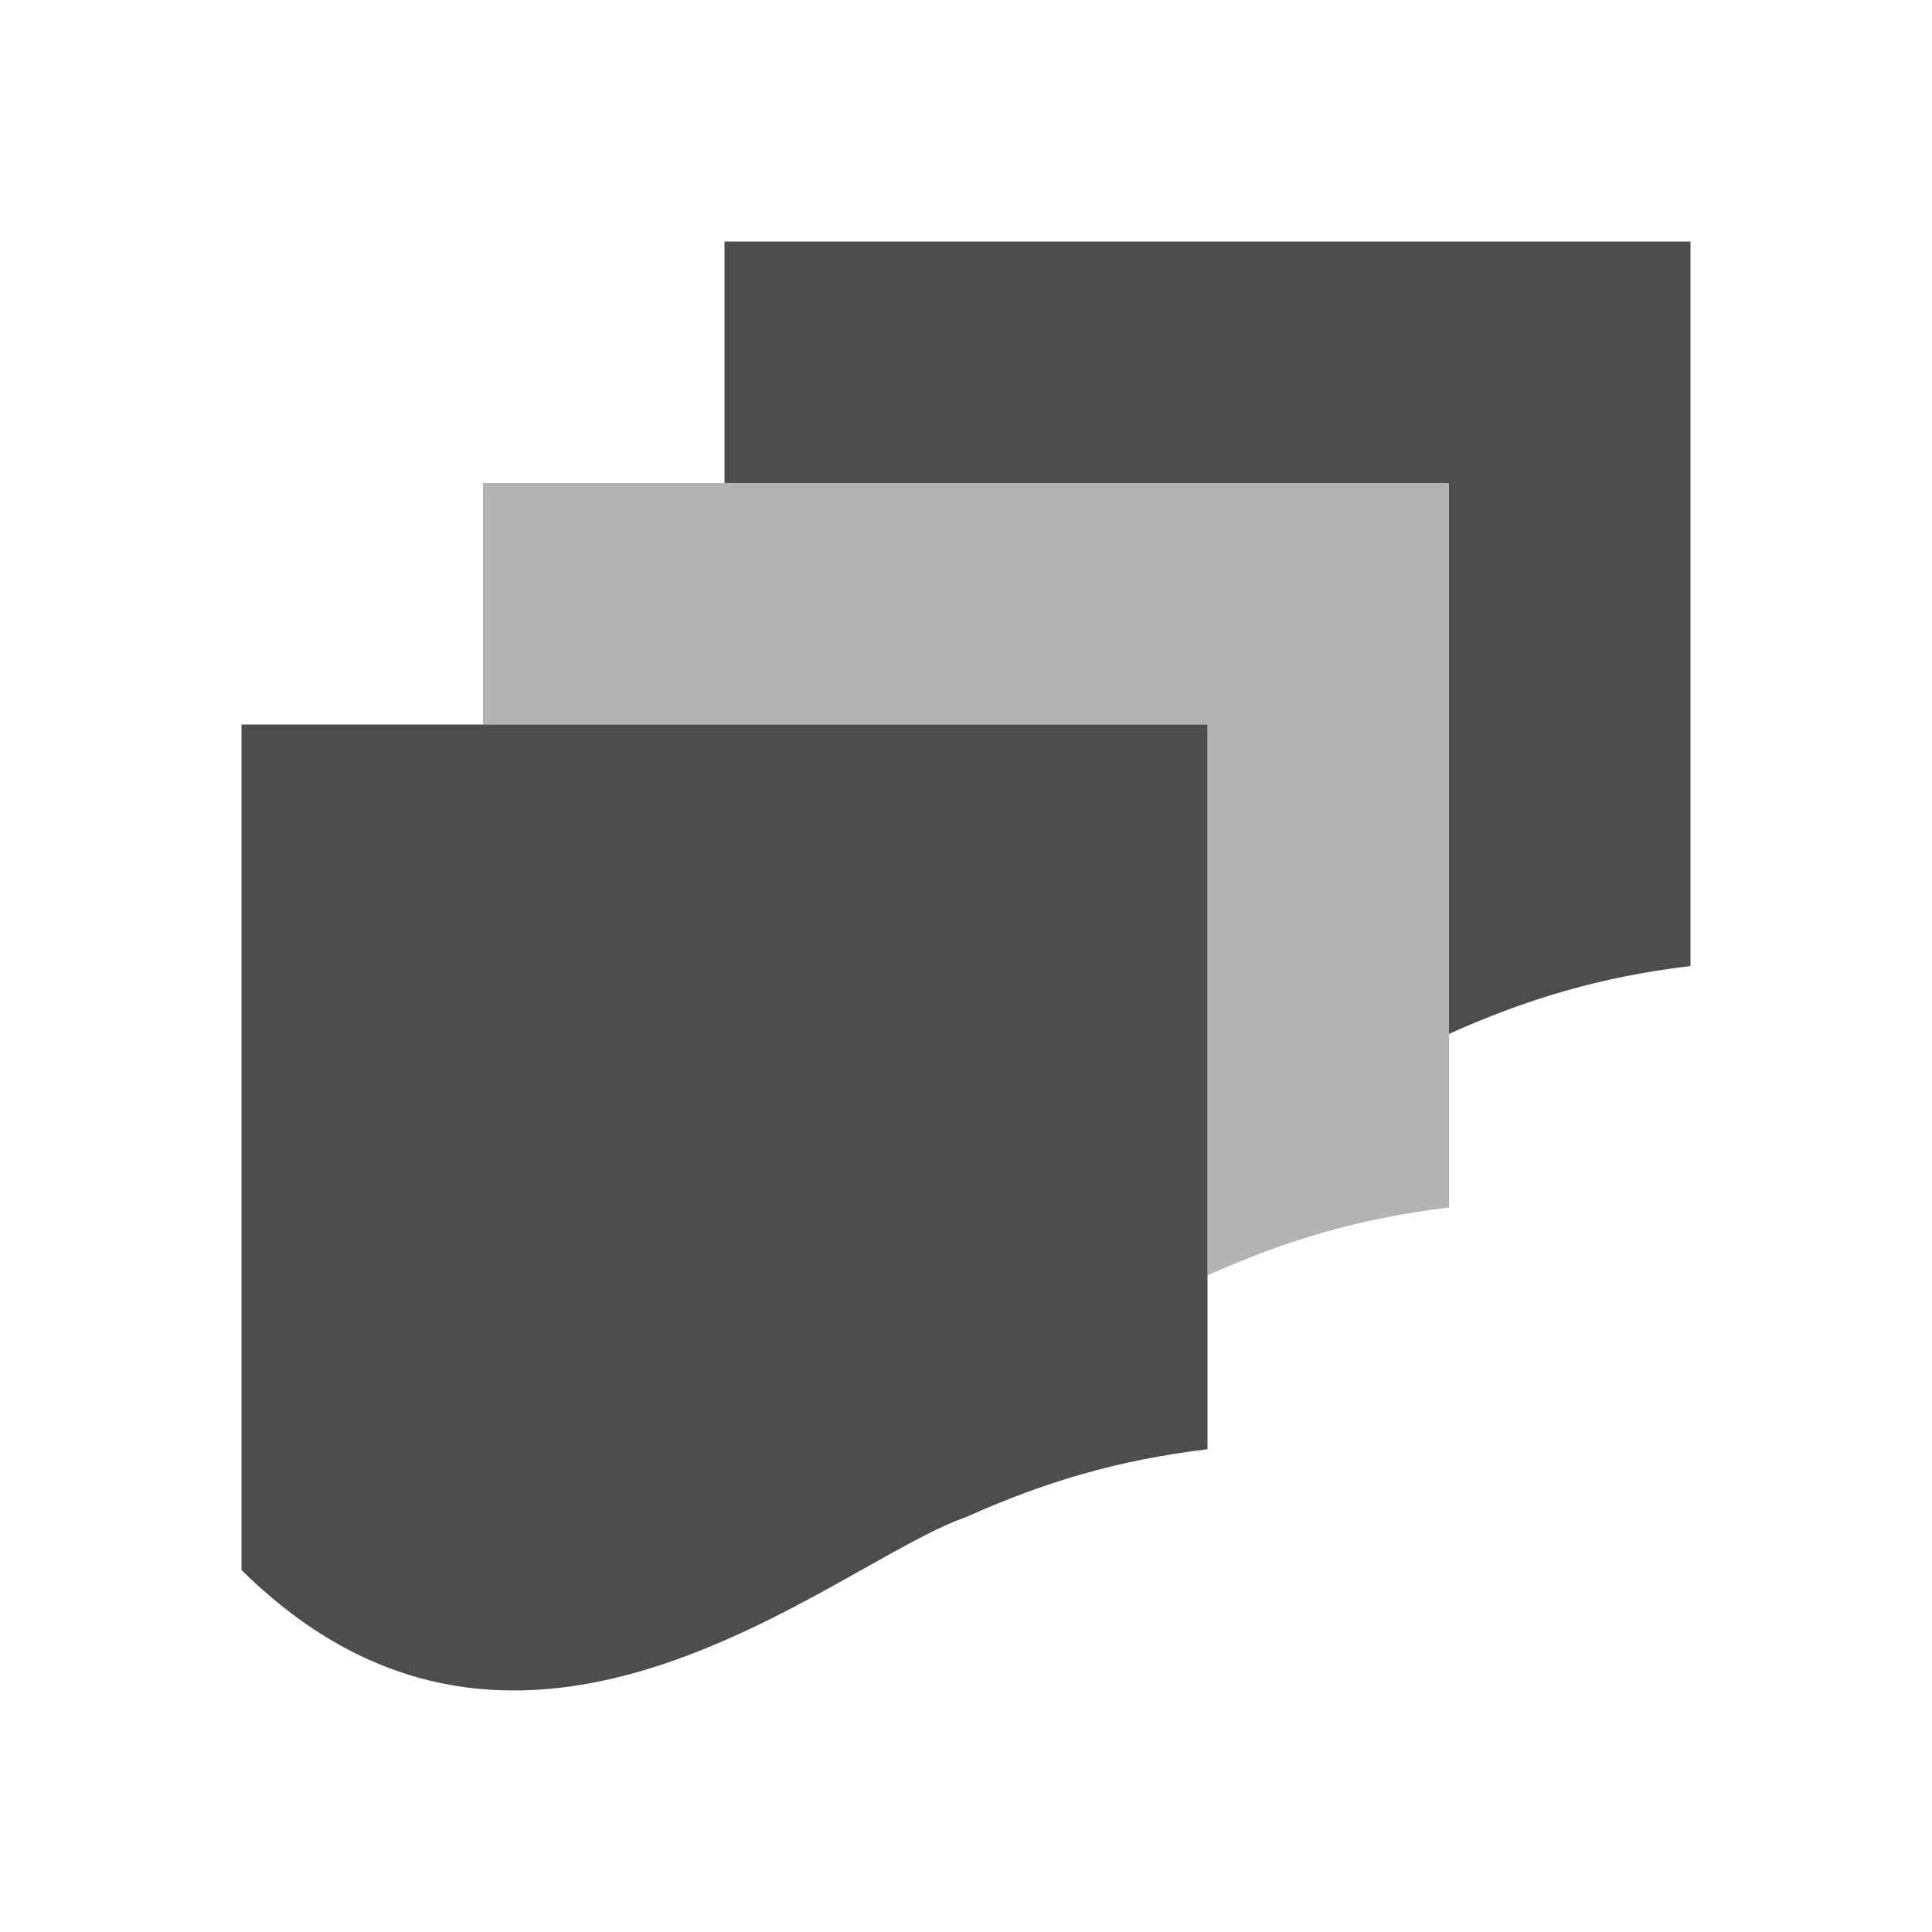
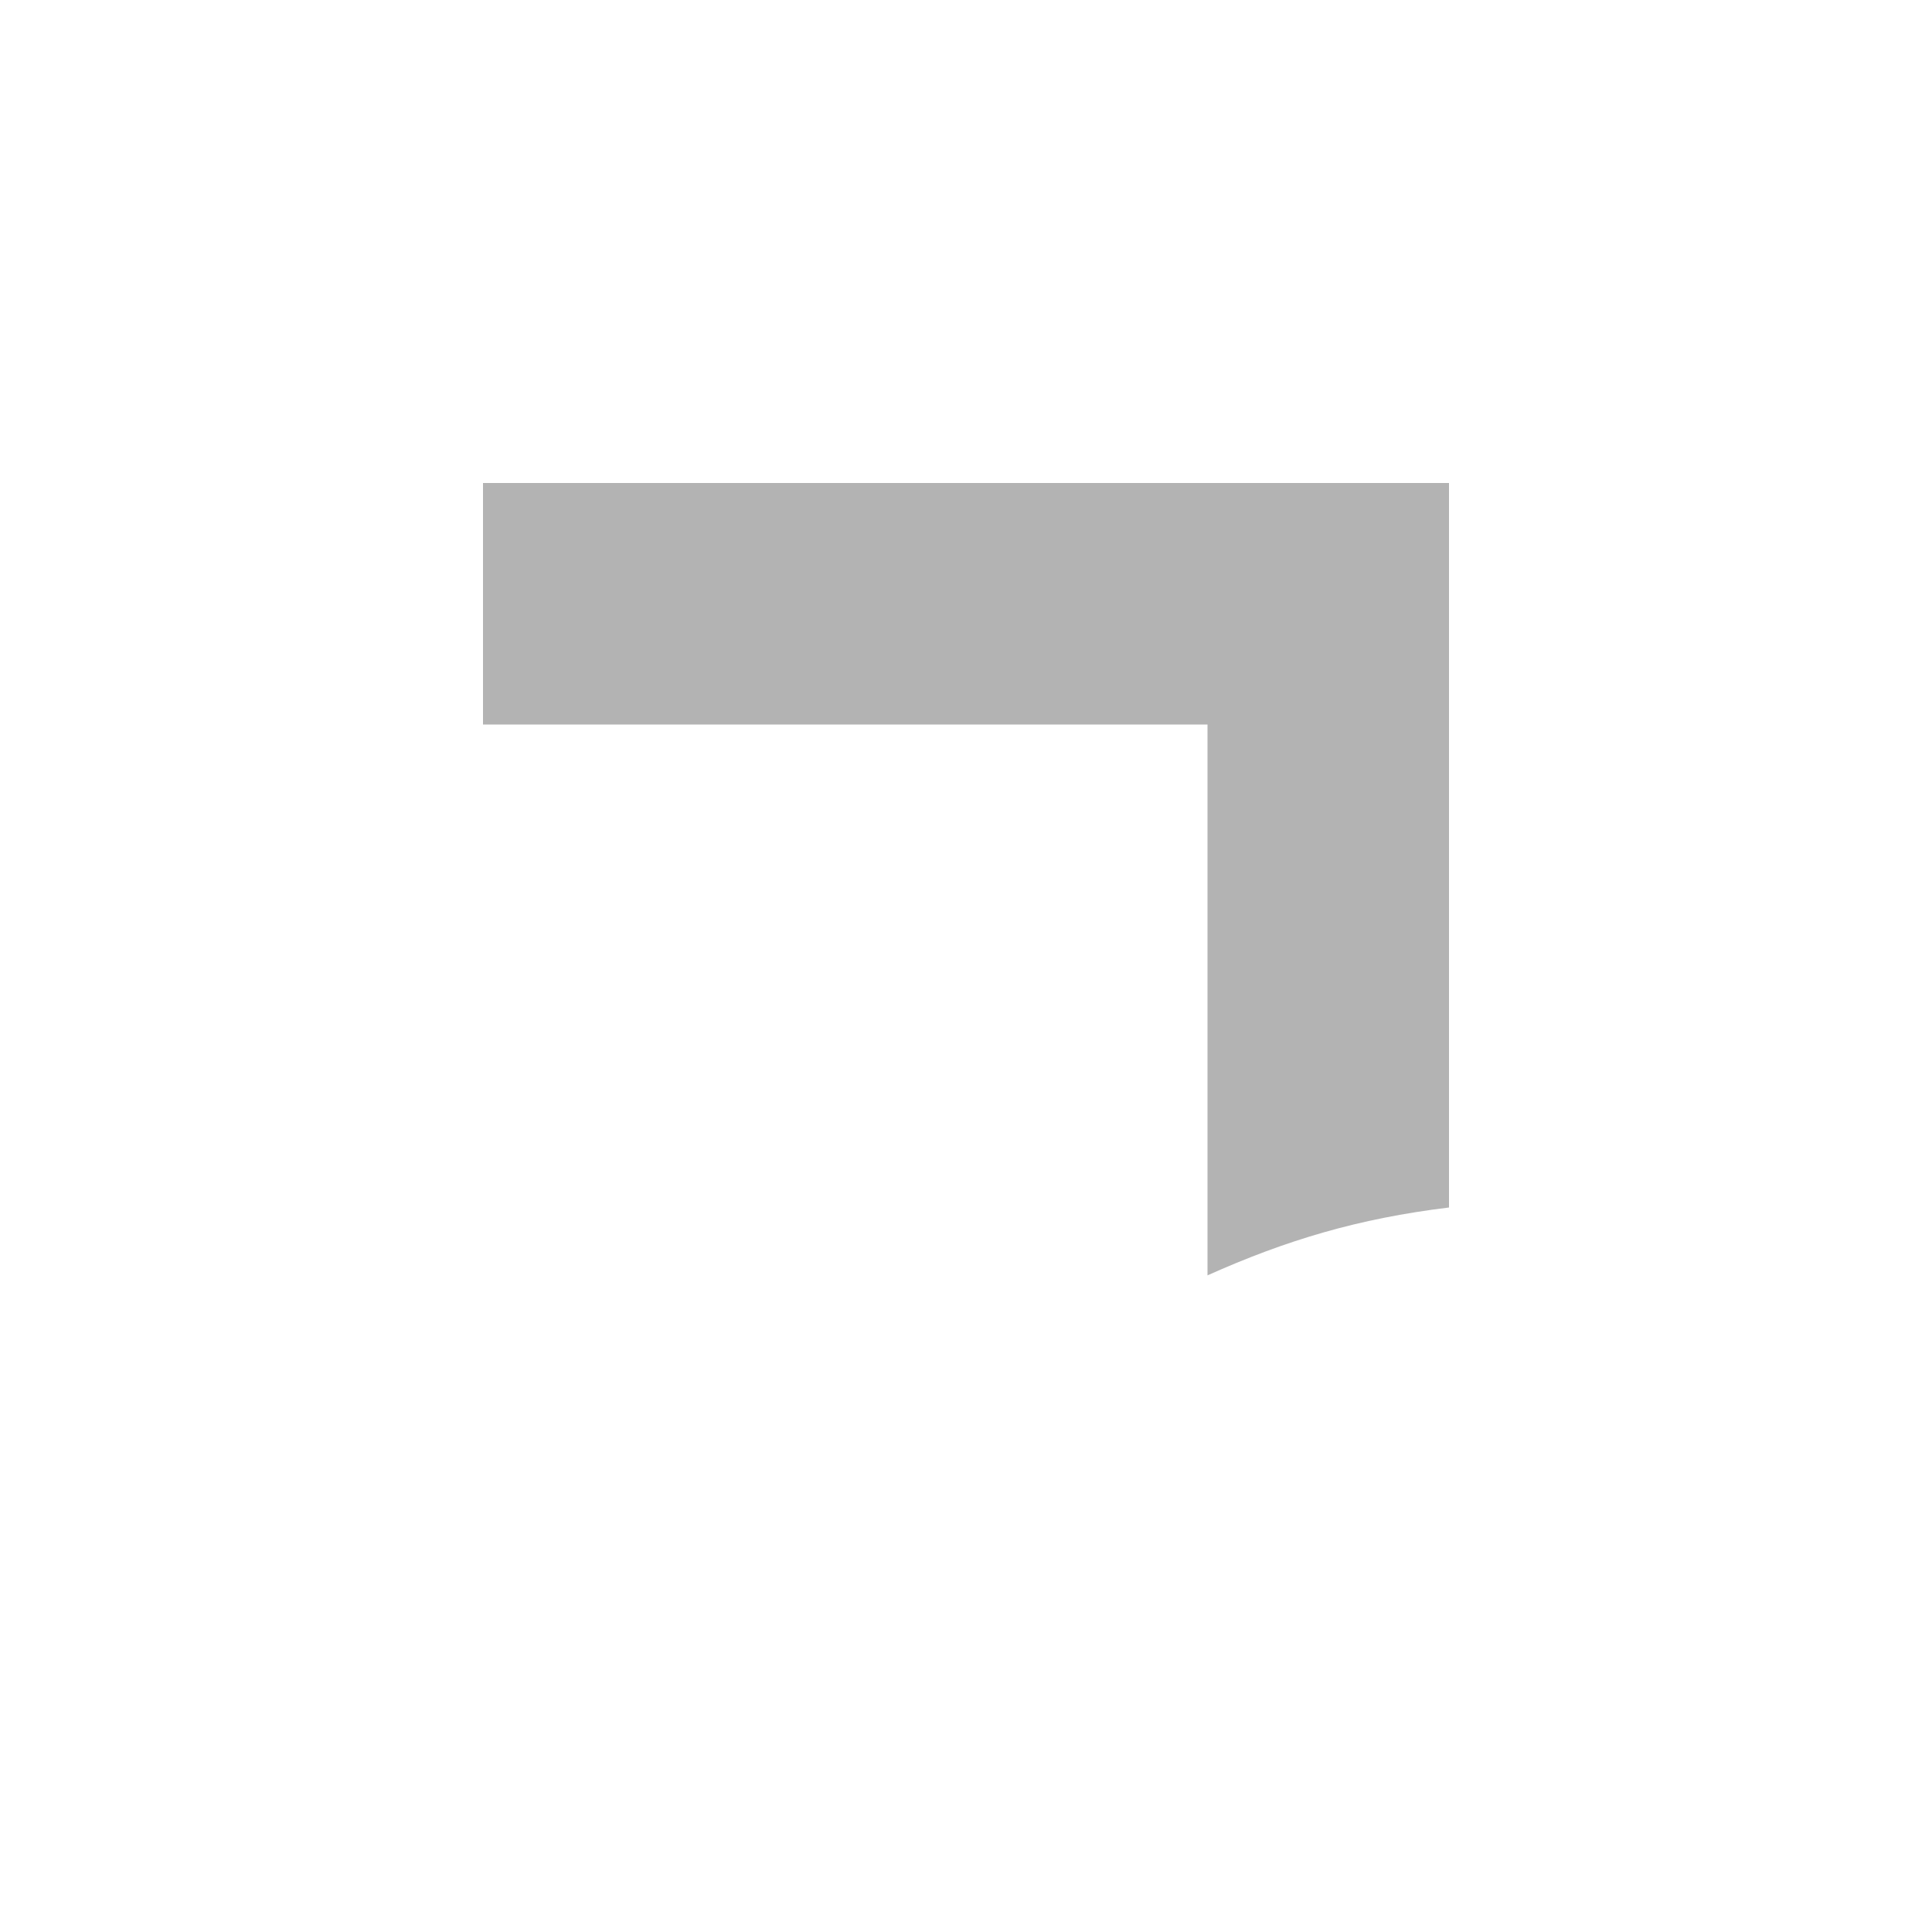
<svg xmlns="http://www.w3.org/2000/svg" viewBox="0 0 16 16">
  <path style="fill:#b3b3b3" d="M 4 4 L 4 6 L 10 6 L 10 9.562 L 10 10 L 10 10.562 C 10.65 10.271 11.249 10.091 12 10 L 12 8.562 L 12 6 L 12 5 L 12 4 L 4 4 z " />
-   <path style="fill:#4d4d4d" d="M 6 2 L 6 4 L 12 4 L 12 5 L 12 6 L 12 8.562 C 12.65 8.271 13.249 8.091 14 8 L 14 3 L 14 2 L 6 2 z M 2 6 L 2 8 L 2 13.002 C 4.335 15.311 6.908 12.941 8 12.564 C 8.65 12.273 9.249 12.093 10 12.002 L 10 11.096 L 10 10.564 L 10 8 L 10 7 L 10 6 L 2 6 z " />
</svg>